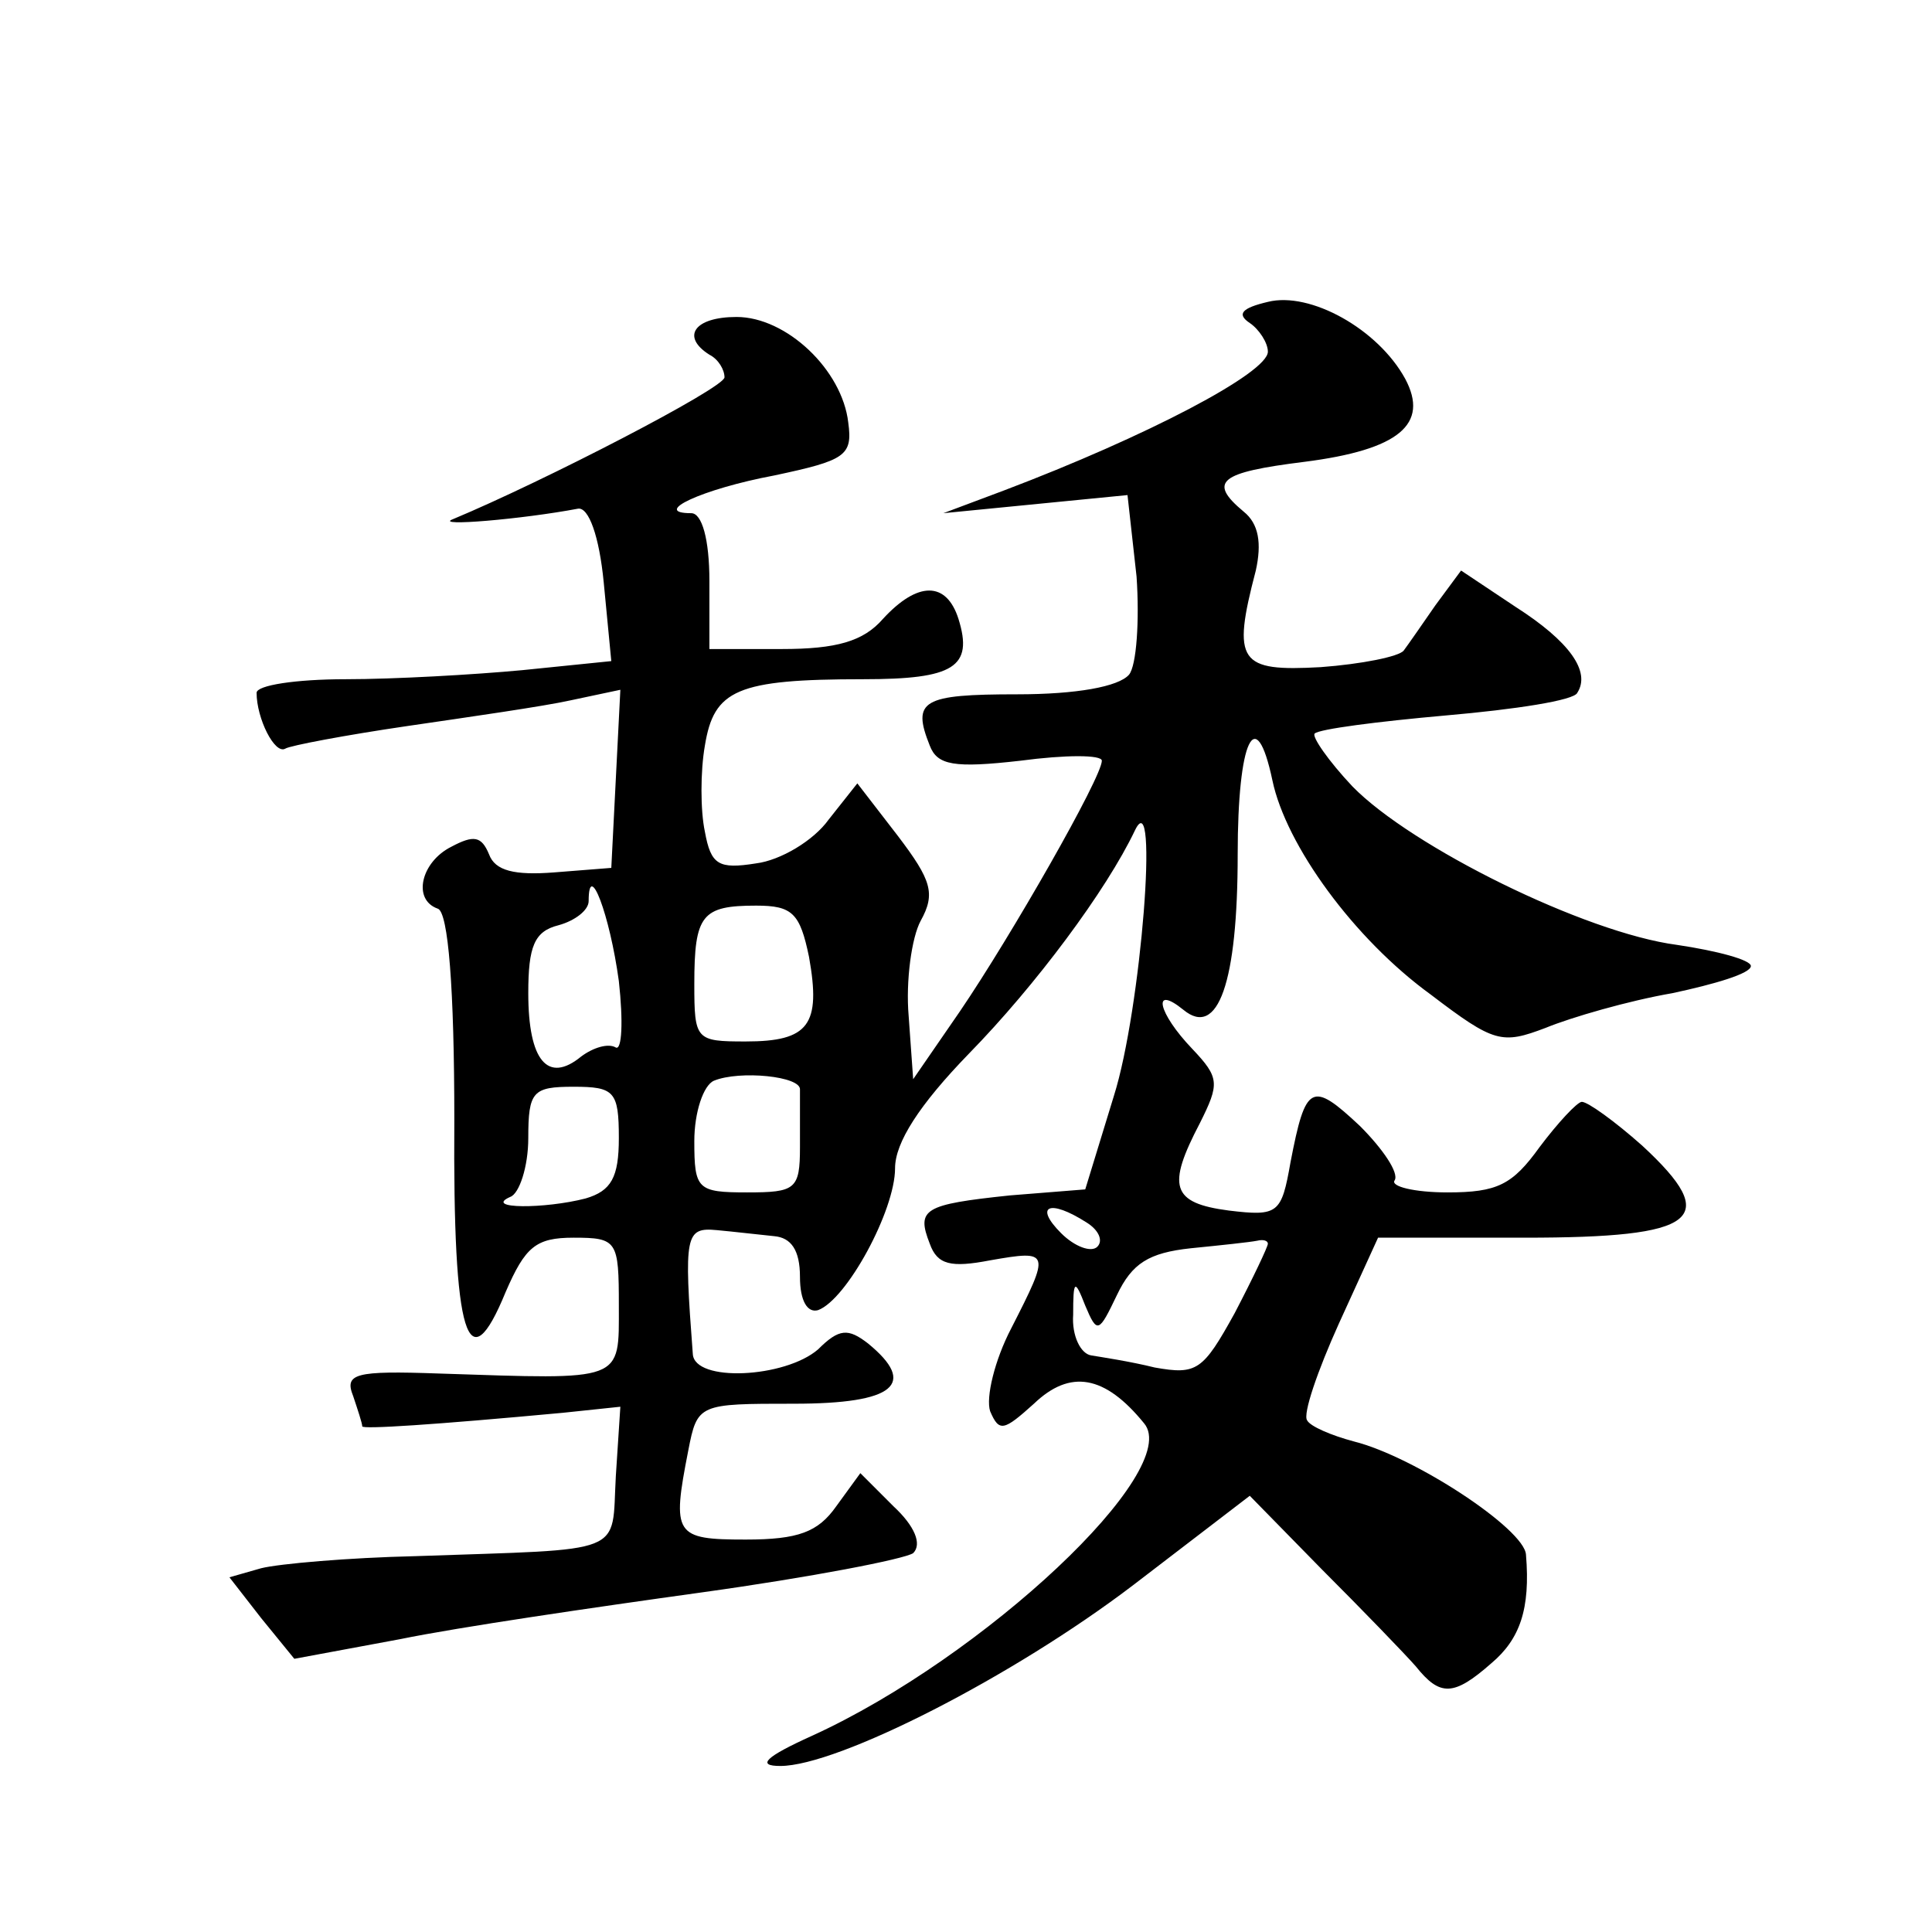
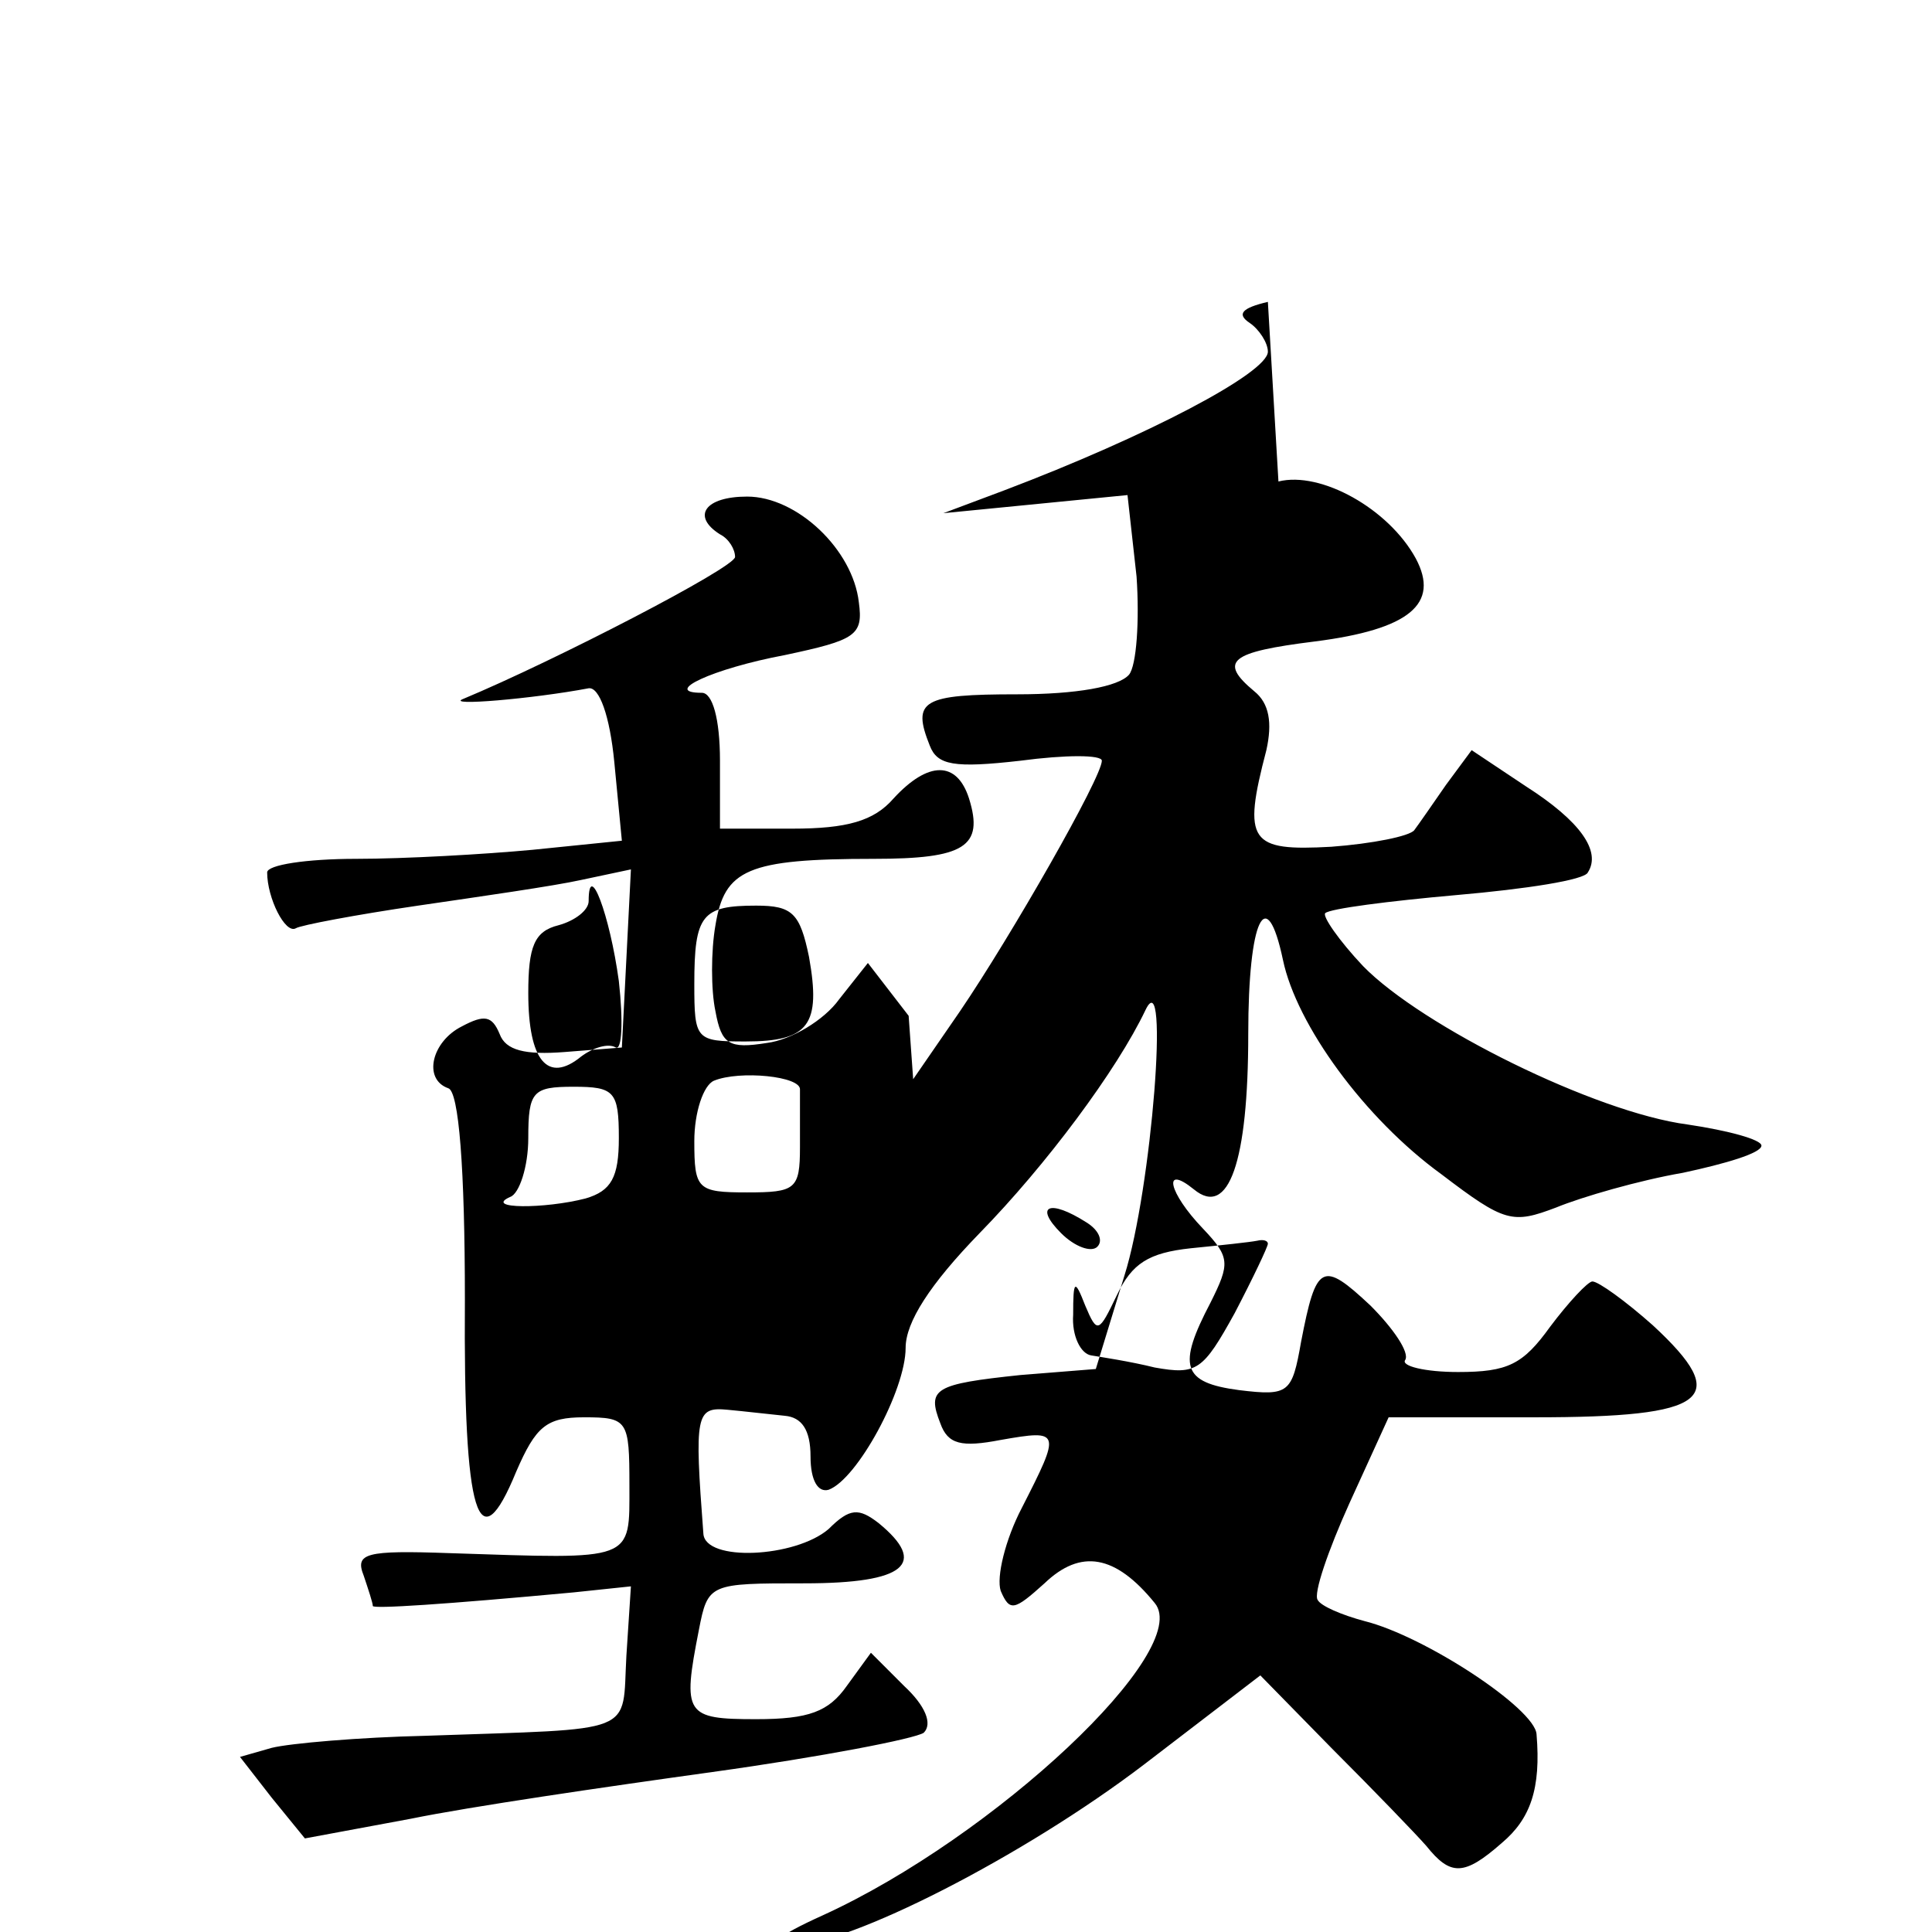
<svg xmlns="http://www.w3.org/2000/svg" version="1.0" width="128pt" height="128pt" viewBox="0 0 128 128" preserveAspectRatio="xMidYMid meet">
  <g transform="translate(0,128) scale(0.1,-0.1)" fill="#0" stroke="none">
-     <path d="M840 1080 c-17 -4 -21 -8 -12 -14 6 -4 12 -13 12 -19 0 -14 -80 -56 -175 -92 l-40 -15 61 6 61 6 6 -54 c2 -29 0 -59 -5 -65 -7 -8 -35 -13 -74 -13 -63 0 -70 -4 -58 -34 5 -13 16 -15 60 -10 30 4 54 4 54 0 0 -11 -60 -116 -94 -166 l-31 -45 -3 42 c-2 23 2 52 8 63 10 18 7 27 -15 56 l-27 35 -19 -24 c-10 -14 -32 -27 -48 -29 -25 -4 -30 -1 -34 21 -3 14 -3 40 0 57 6 37 21 44 105 44 60 0 73 8 63 40 -8 25 -27 25 -50 0 -13 -15 -31 -20 -67 -20 l-48 0 0 45 c0 28 -5 45 -12 45 -27 0 7 16 55 25 47 10 52 13 49 35 -4 35 -41 70 -74 70 -28 0 -37 -13 -18 -25 6 -3 10 -10 10 -15 0 -7 -120 -69 -180 -94 -13 -5 46 0 83 7 7 1 14 -18 17 -49 l5 -52 -59 -6 c-32 -3 -85 -6 -117 -6 -33 0 -59 -4 -59 -9 0 -17 12 -41 19 -37 3 2 40 9 81 15 41 6 90 13 108 17 l33 7 -3 -59 -3 -59 -38 -3 c-26 -2 -39 1 -43 12 -5 12 -10 13 -25 5 -20 -10 -26 -35 -9 -41 7 -2 11 -53 11 -140 -1 -145 9 -175 34 -114 13 30 20 36 45 36 29 0 30 -2 30 -45 0 -51 4 -49 -119 -45 -56 2 -63 0 -57 -15 3 -9 6 -18 6 -20 0 -2 47 1 133 9 l38 4 -3 -46 c-3 -53 9 -48 -133 -53 -44 -1 -90 -5 -102 -8 l-21 -6 21 -27 22 -27 70 13 c39 8 128 21 200 31 72 10 134 22 140 26 6 6 1 18 -13 31 l-22 22 -16 -22 c-12 -17 -25 -22 -60 -22 -47 0 -49 3 -38 59 6 31 7 31 70 31 67 0 82 13 49 40 -13 10 -19 10 -33 -4 -22 -19 -82 -22 -83 -3 -6 79 -5 84 16 82 11 -1 28 -3 38 -4 11 -1 17 -9 17 -27 0 -16 5 -24 12 -22 19 7 51 66 51 94 0 17 16 42 49 76 44 45 91 108 110 148 16 33 4 -119 -14 -176 l-19 -62 -50 -4 c-57 -6 -62 -9 -53 -32 5 -14 14 -16 40 -11 40 7 40 6 14 -45 -11 -21 -17 -46 -14 -55 6 -14 9 -13 29 5 24 23 47 19 73 -13 26 -31 -106 -155 -220 -207 -31 -14 -37 -20 -21 -20 38 0 154 59 234 120 l77 59 48 -49 c27 -27 55 -56 62 -64 16 -20 25 -20 50 2 19 16 26 36 23 72 -1 17 -74 65 -114 75 -15 4 -29 10 -31 14 -3 4 7 33 21 64 l26 57 97 0 c115 0 131 12 78 61 -18 16 -36 29 -40 29 -3 0 -16 -14 -28 -30 -18 -25 -28 -30 -61 -30 -22 0 -38 4 -35 8 3 5 -8 21 -23 36 -32 30 -36 28 -46 -24 -6 -34 -8 -36 -41 -32 -38 5 -41 16 -19 58 13 26 13 30 -5 49 -23 24 -27 43 -6 26 23 -19 36 18 36 103 0 76 12 101 23 49 9 -43 54 -105 105 -142 42 -32 47 -33 76 -22 17 7 55 18 84 23 28 6 52 13 52 18 0 4 -22 10 -49 14 -61 8 -176 65 -215 105 -16 17 -27 33 -25 35 3 3 42 8 87 12 46 4 85 10 87 15 9 14 -5 34 -41 57 l-36 24 -17 -23 c-9 -13 -18 -26 -21 -30 -3 -4 -28 -9 -55 -11 -54 -3 -59 3 -43 64 4 18 2 31 -8 39 -24 20 -16 26 40 33 63 8 83 25 67 55 -18 33 -63 58 -91 51z m-430 -450 c3 -27 2 -46 -2 -44 -5 3 -15 0 -23 -6 -22 -18 -35 -3 -35 42 0 31 4 41 20 45 11 3 20 10 20 16 0 28 14 -9 20 -53z m126 16 c8 -45 0 -56 -42 -56 -33 0 -34 1 -34 38 0 46 5 52 41 52 24 0 29 -5 35 -34z m-6 -88 c0 -5 0 -21 0 -38 0 -28 -3 -30 -35 -30 -33 0 -35 2 -35 34 0 19 6 37 13 40 17 7 58 3 57 -6z m-120 -32 c0 -26 -5 -35 -22 -40 -27 -7 -68 -7 -50 1 6 2 12 20 12 39 0 31 3 34 30 34 27 0 30 -3 30 -34z m310 -56 c8 -5 11 -12 7 -16 -4 -4 -15 0 -24 9 -18 18 -8 23 17 7z m120 -14 c0 -2 -10 -23 -22 -46 -21 -38 -25 -41 -53 -36 -16 4 -36 7 -42 8 -7 1 -13 13 -12 27 0 23 1 24 8 6 8 -19 9 -18 21 7 10 21 21 28 49 31 20 2 39 4 44 5 4 1 7 0 7 -2z" />
+     <path d="M840 1080 c-17 -4 -21 -8 -12 -14 6 -4 12 -13 12 -19 0 -14 -80 -56 -175 -92 l-40 -15 61 6 61 6 6 -54 c2 -29 0 -59 -5 -65 -7 -8 -35 -13 -74 -13 -63 0 -70 -4 -58 -34 5 -13 16 -15 60 -10 30 4 54 4 54 0 0 -11 -60 -116 -94 -166 l-31 -45 -3 42 l-27 35 -19 -24 c-10 -14 -32 -27 -48 -29 -25 -4 -30 -1 -34 21 -3 14 -3 40 0 57 6 37 21 44 105 44 60 0 73 8 63 40 -8 25 -27 25 -50 0 -13 -15 -31 -20 -67 -20 l-48 0 0 45 c0 28 -5 45 -12 45 -27 0 7 16 55 25 47 10 52 13 49 35 -4 35 -41 70 -74 70 -28 0 -37 -13 -18 -25 6 -3 10 -10 10 -15 0 -7 -120 -69 -180 -94 -13 -5 46 0 83 7 7 1 14 -18 17 -49 l5 -52 -59 -6 c-32 -3 -85 -6 -117 -6 -33 0 -59 -4 -59 -9 0 -17 12 -41 19 -37 3 2 40 9 81 15 41 6 90 13 108 17 l33 7 -3 -59 -3 -59 -38 -3 c-26 -2 -39 1 -43 12 -5 12 -10 13 -25 5 -20 -10 -26 -35 -9 -41 7 -2 11 -53 11 -140 -1 -145 9 -175 34 -114 13 30 20 36 45 36 29 0 30 -2 30 -45 0 -51 4 -49 -119 -45 -56 2 -63 0 -57 -15 3 -9 6 -18 6 -20 0 -2 47 1 133 9 l38 4 -3 -46 c-3 -53 9 -48 -133 -53 -44 -1 -90 -5 -102 -8 l-21 -6 21 -27 22 -27 70 13 c39 8 128 21 200 31 72 10 134 22 140 26 6 6 1 18 -13 31 l-22 22 -16 -22 c-12 -17 -25 -22 -60 -22 -47 0 -49 3 -38 59 6 31 7 31 70 31 67 0 82 13 49 40 -13 10 -19 10 -33 -4 -22 -19 -82 -22 -83 -3 -6 79 -5 84 16 82 11 -1 28 -3 38 -4 11 -1 17 -9 17 -27 0 -16 5 -24 12 -22 19 7 51 66 51 94 0 17 16 42 49 76 44 45 91 108 110 148 16 33 4 -119 -14 -176 l-19 -62 -50 -4 c-57 -6 -62 -9 -53 -32 5 -14 14 -16 40 -11 40 7 40 6 14 -45 -11 -21 -17 -46 -14 -55 6 -14 9 -13 29 5 24 23 47 19 73 -13 26 -31 -106 -155 -220 -207 -31 -14 -37 -20 -21 -20 38 0 154 59 234 120 l77 59 48 -49 c27 -27 55 -56 62 -64 16 -20 25 -20 50 2 19 16 26 36 23 72 -1 17 -74 65 -114 75 -15 4 -29 10 -31 14 -3 4 7 33 21 64 l26 57 97 0 c115 0 131 12 78 61 -18 16 -36 29 -40 29 -3 0 -16 -14 -28 -30 -18 -25 -28 -30 -61 -30 -22 0 -38 4 -35 8 3 5 -8 21 -23 36 -32 30 -36 28 -46 -24 -6 -34 -8 -36 -41 -32 -38 5 -41 16 -19 58 13 26 13 30 -5 49 -23 24 -27 43 -6 26 23 -19 36 18 36 103 0 76 12 101 23 49 9 -43 54 -105 105 -142 42 -32 47 -33 76 -22 17 7 55 18 84 23 28 6 52 13 52 18 0 4 -22 10 -49 14 -61 8 -176 65 -215 105 -16 17 -27 33 -25 35 3 3 42 8 87 12 46 4 85 10 87 15 9 14 -5 34 -41 57 l-36 24 -17 -23 c-9 -13 -18 -26 -21 -30 -3 -4 -28 -9 -55 -11 -54 -3 -59 3 -43 64 4 18 2 31 -8 39 -24 20 -16 26 40 33 63 8 83 25 67 55 -18 33 -63 58 -91 51z m-430 -450 c3 -27 2 -46 -2 -44 -5 3 -15 0 -23 -6 -22 -18 -35 -3 -35 42 0 31 4 41 20 45 11 3 20 10 20 16 0 28 14 -9 20 -53z m126 16 c8 -45 0 -56 -42 -56 -33 0 -34 1 -34 38 0 46 5 52 41 52 24 0 29 -5 35 -34z m-6 -88 c0 -5 0 -21 0 -38 0 -28 -3 -30 -35 -30 -33 0 -35 2 -35 34 0 19 6 37 13 40 17 7 58 3 57 -6z m-120 -32 c0 -26 -5 -35 -22 -40 -27 -7 -68 -7 -50 1 6 2 12 20 12 39 0 31 3 34 30 34 27 0 30 -3 30 -34z m310 -56 c8 -5 11 -12 7 -16 -4 -4 -15 0 -24 9 -18 18 -8 23 17 7z m120 -14 c0 -2 -10 -23 -22 -46 -21 -38 -25 -41 -53 -36 -16 4 -36 7 -42 8 -7 1 -13 13 -12 27 0 23 1 24 8 6 8 -19 9 -18 21 7 10 21 21 28 49 31 20 2 39 4 44 5 4 1 7 0 7 -2z" />
  </g>
</svg>